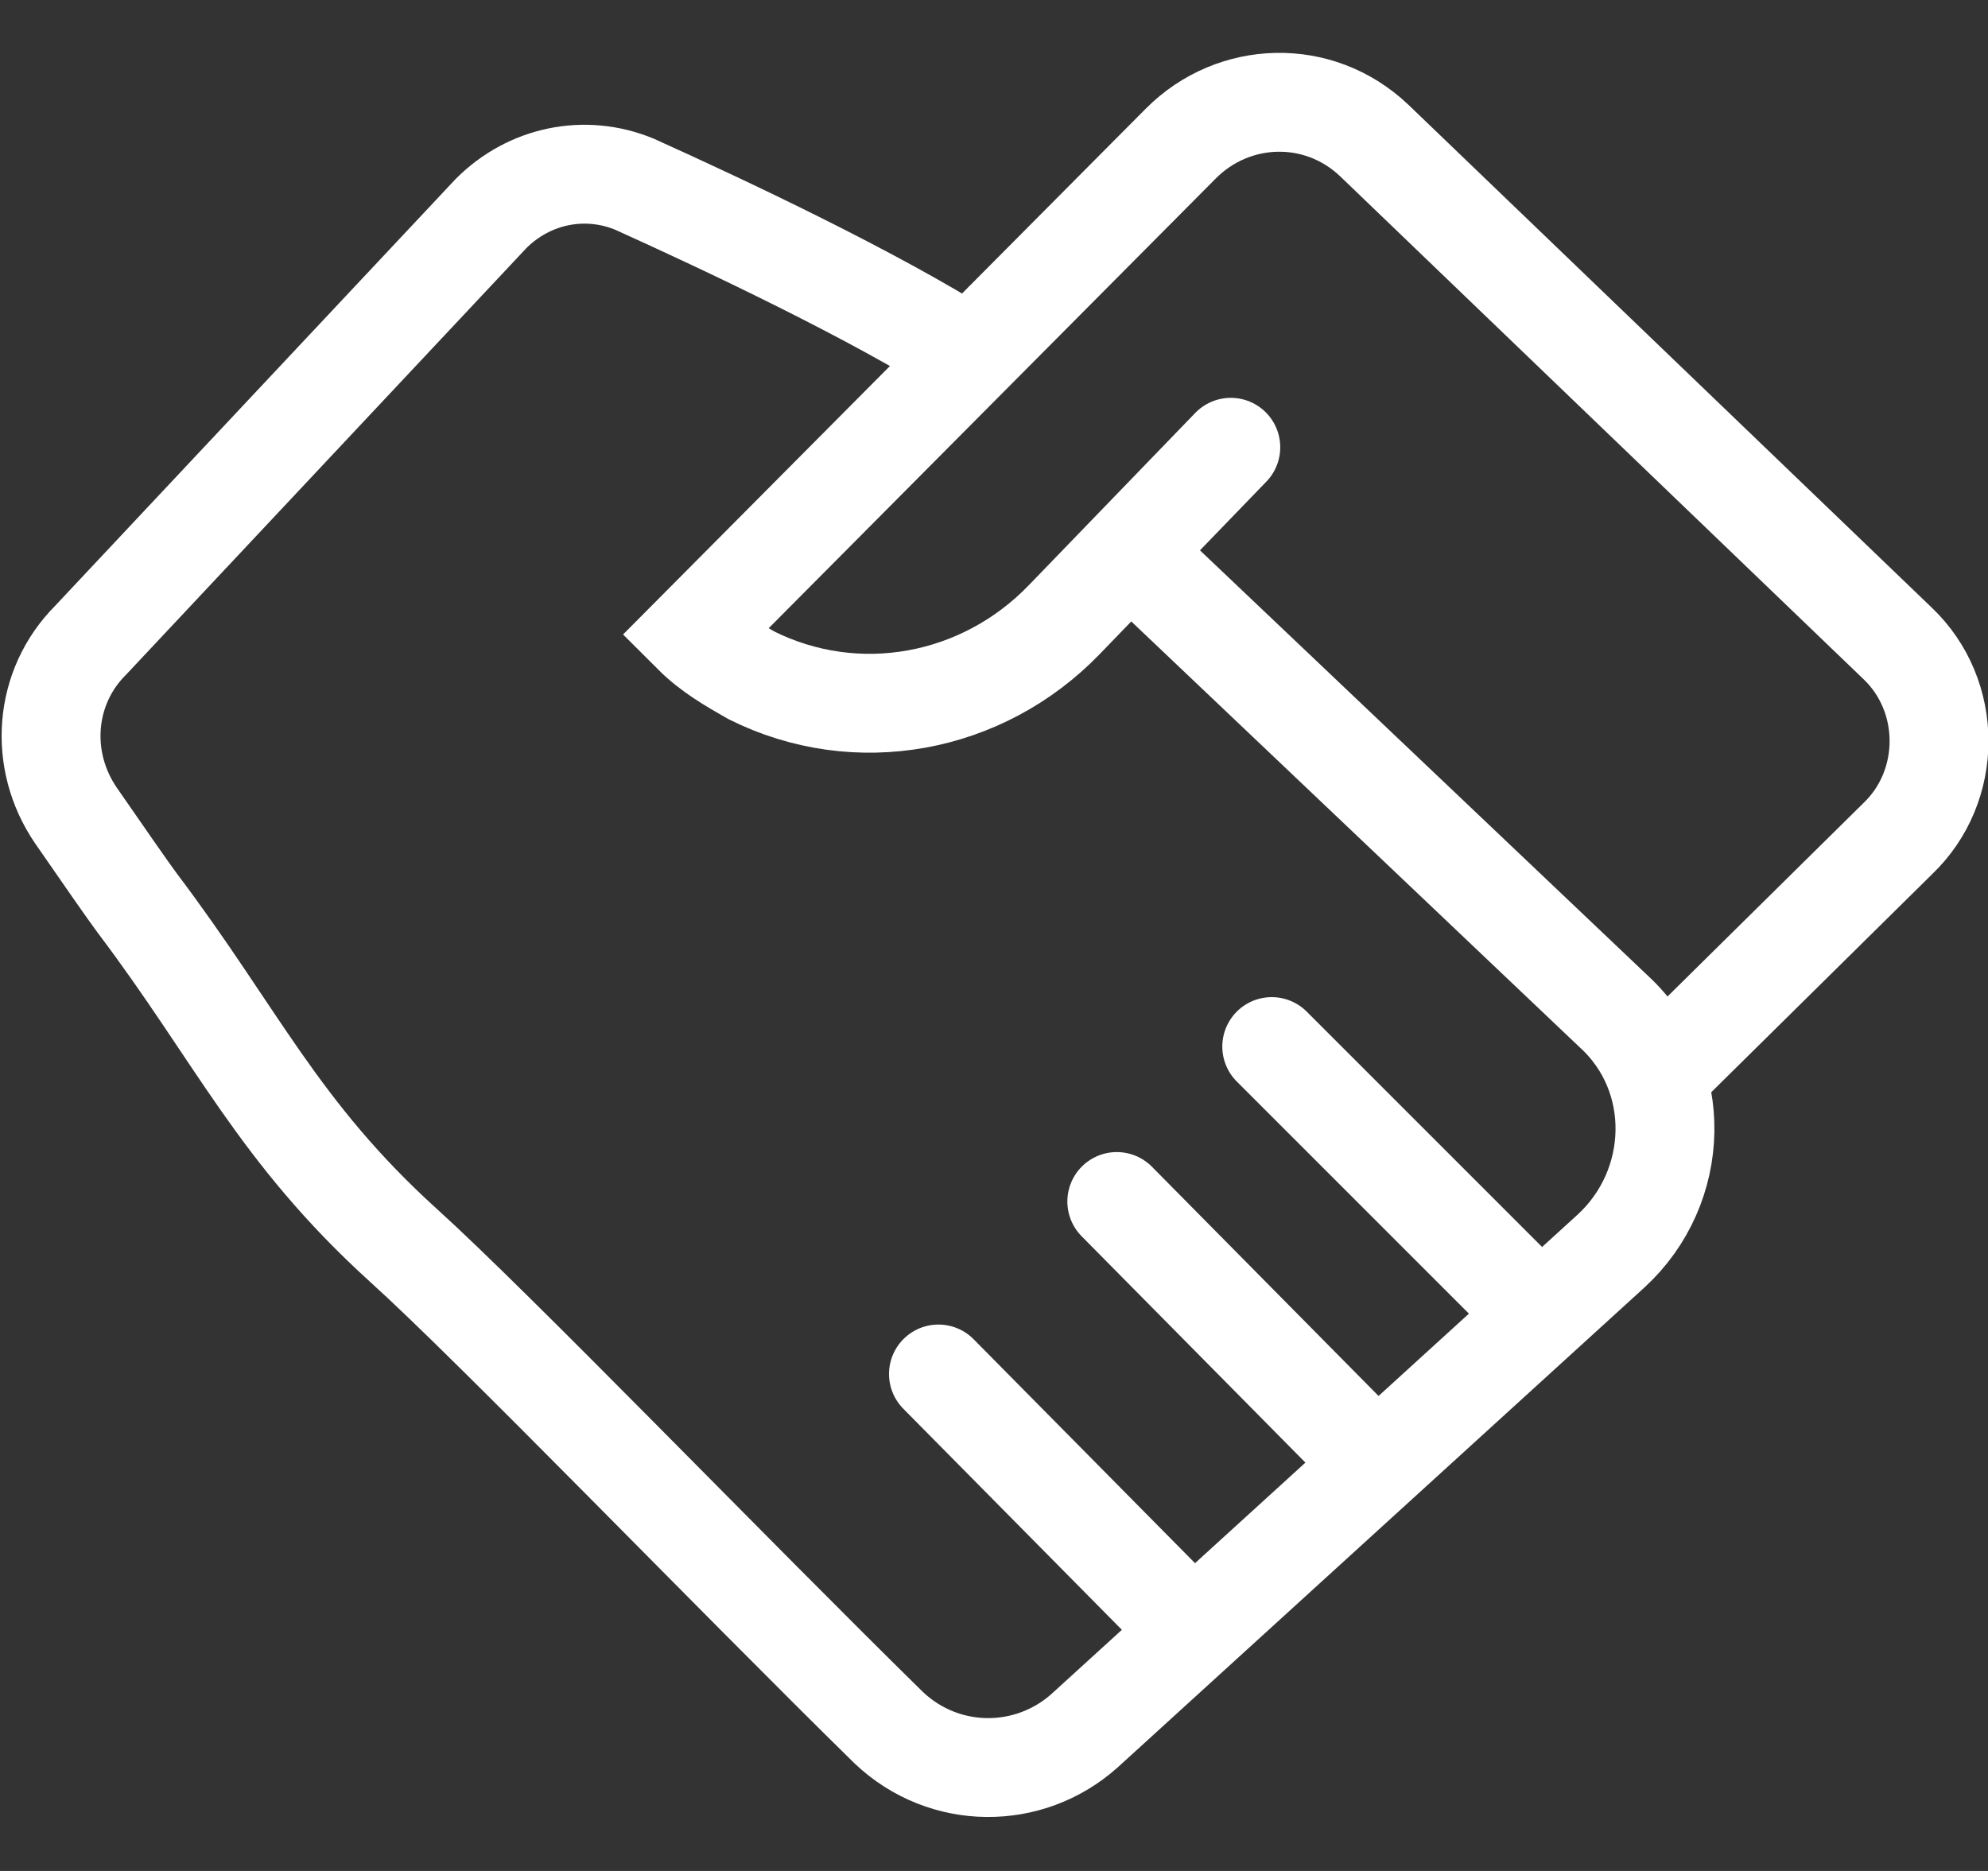
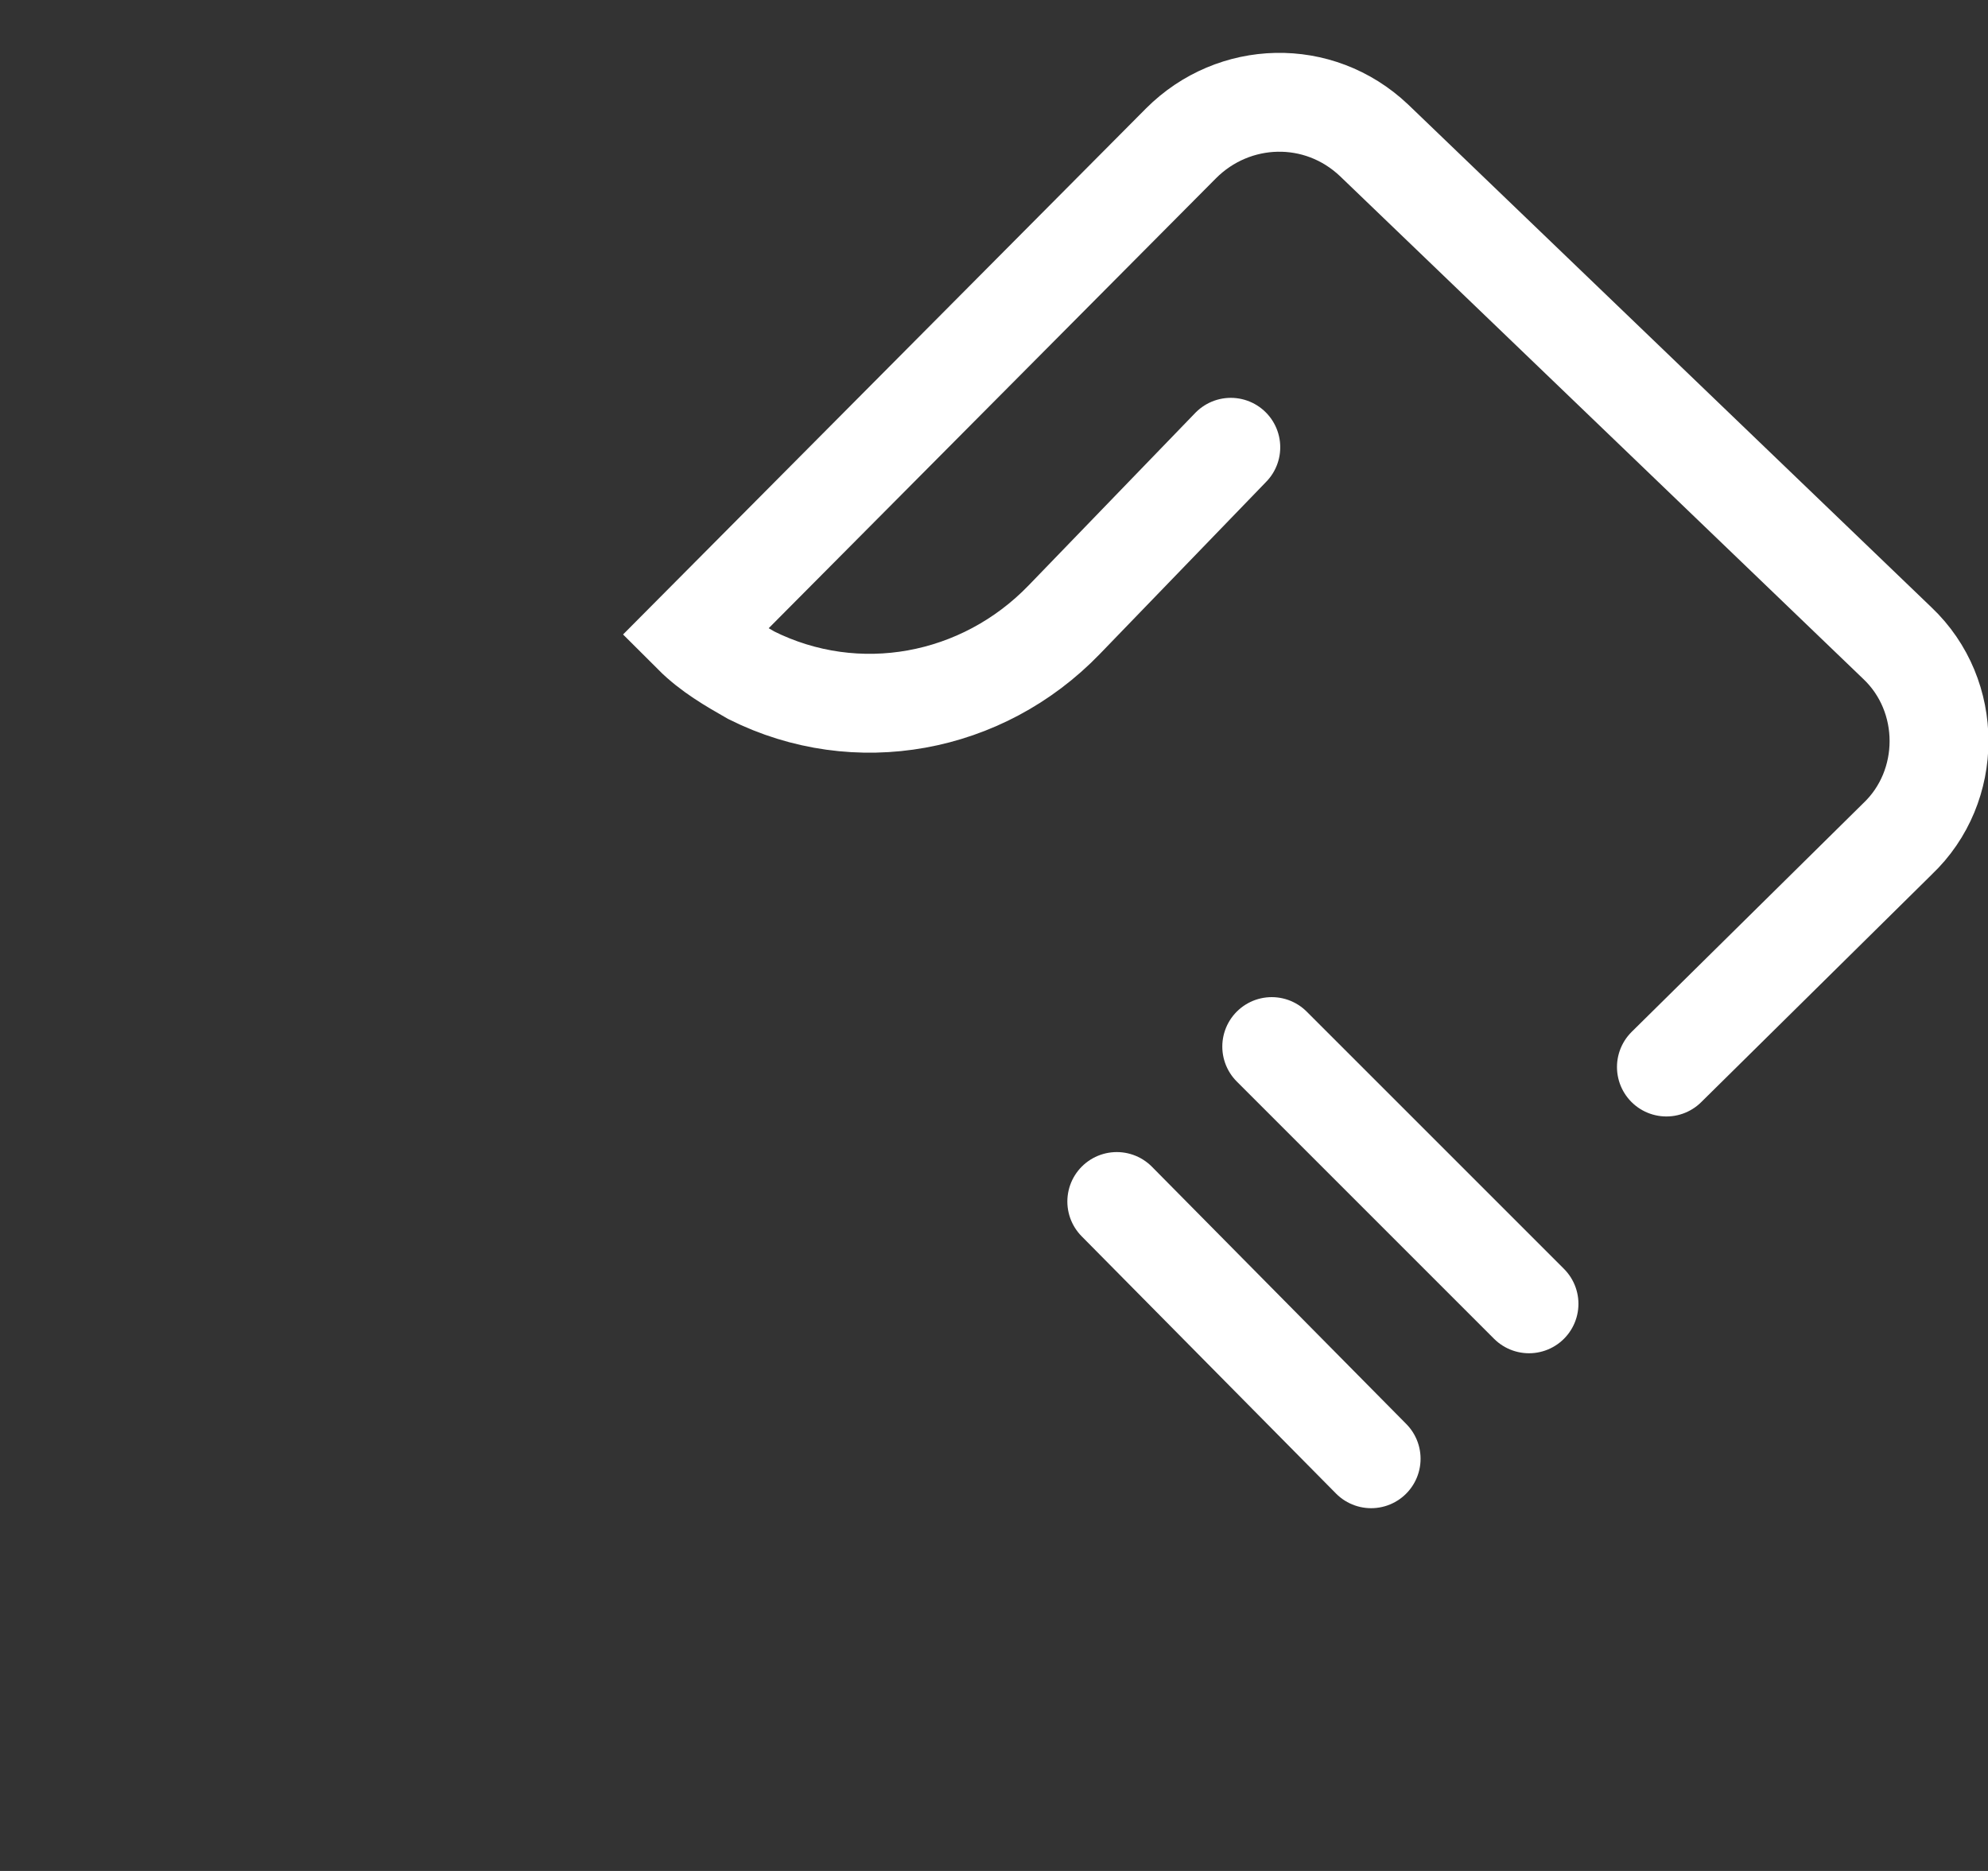
<svg xmlns="http://www.w3.org/2000/svg" version="1.1" id="图层_1" x="0px" y="0px" viewBox="0 0 68 64" style="enable-background:new 0 0 68 64;" xml:space="preserve">
  <rect x="0" y="0" width="68" height="64" fill="#333333" stroke="none" />
  <style type="text/css">
	.st0{fill:none;stroke:#FFFFFF;stroke-width:3.382;stroke-miterlimit:10;}
	.st1{fill:none;stroke:#FFFFFF;stroke-width:3.382;stroke-linecap:round;stroke-miterlimit:10;}
</style>
  <g>
-     <path class="st0" d="M39.3,19.5l15.9,15.1c2.4,2.2,2.3,6-0.1,8.2L37.1,59.2c-1.9,1.7-4.8,1.7-6.7-0.1c-5.4-5.3-13.5-13.7-16.6-16.5   c-4.3-3.9-5.7-7.2-9.1-11.7c-0.3-0.4-1.2-1.7-2.1-3c-1.3-1.9-1.1-4.4,0.5-6L16.8,7.3c1.3-1.3,3.2-1.7,4.9-1   c3.1,1.4,8.2,3.8,11.5,5.9" />
    <path class="st1" d="M42.1,15.3l-5.7,5.9c-2.8,2.9-7.1,3.7-10.7,1.9c-0.7-0.4-1.4-0.8-2-1.4L40.4,4.9c1.8-1.8,4.7-1.9,6.6-0.1   l17.9,17.2c1.9,1.8,1.9,4.9,0,6.7L57,36.5" />
-     <line class="st1" x1="40.8" y1="55.8" x2="32.1" y2="47" />
    <line class="st1" x1="46.9" y1="49.9" x2="38.2" y2="41.1" />
    <line class="st1" x1="52.3" y1="44.6" x2="43.5" y2="35.8" />
  </g>
</svg>